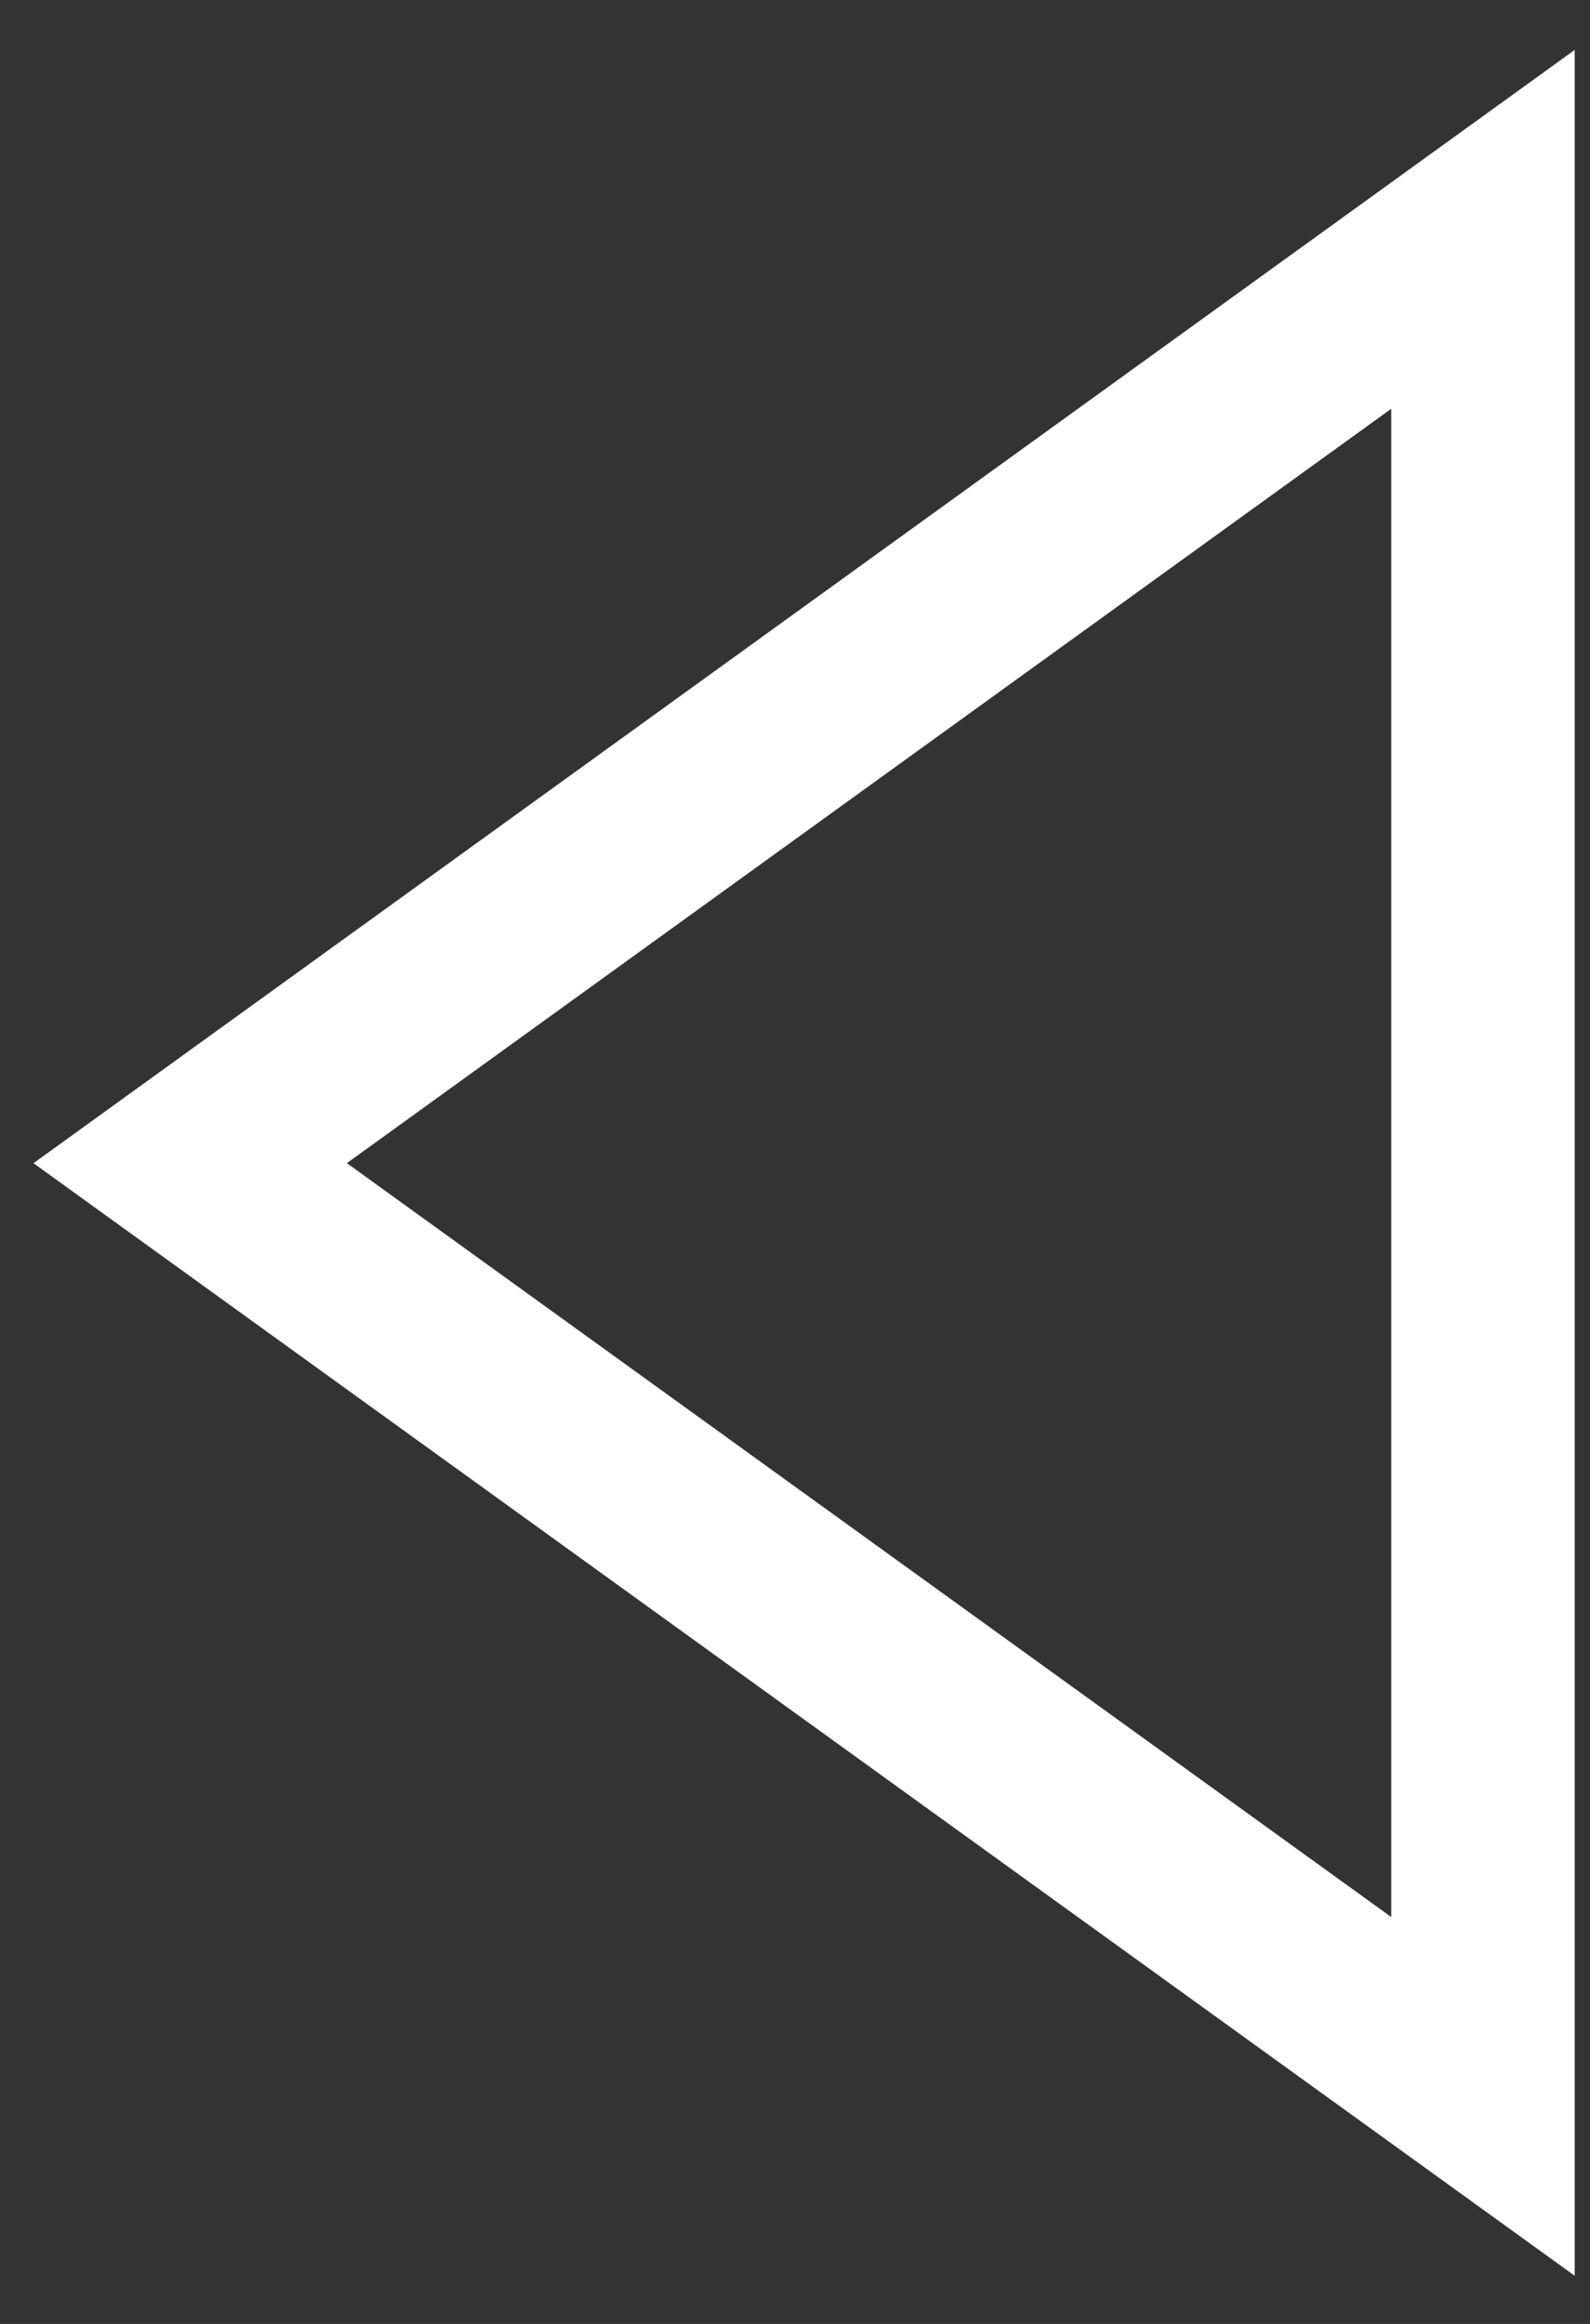
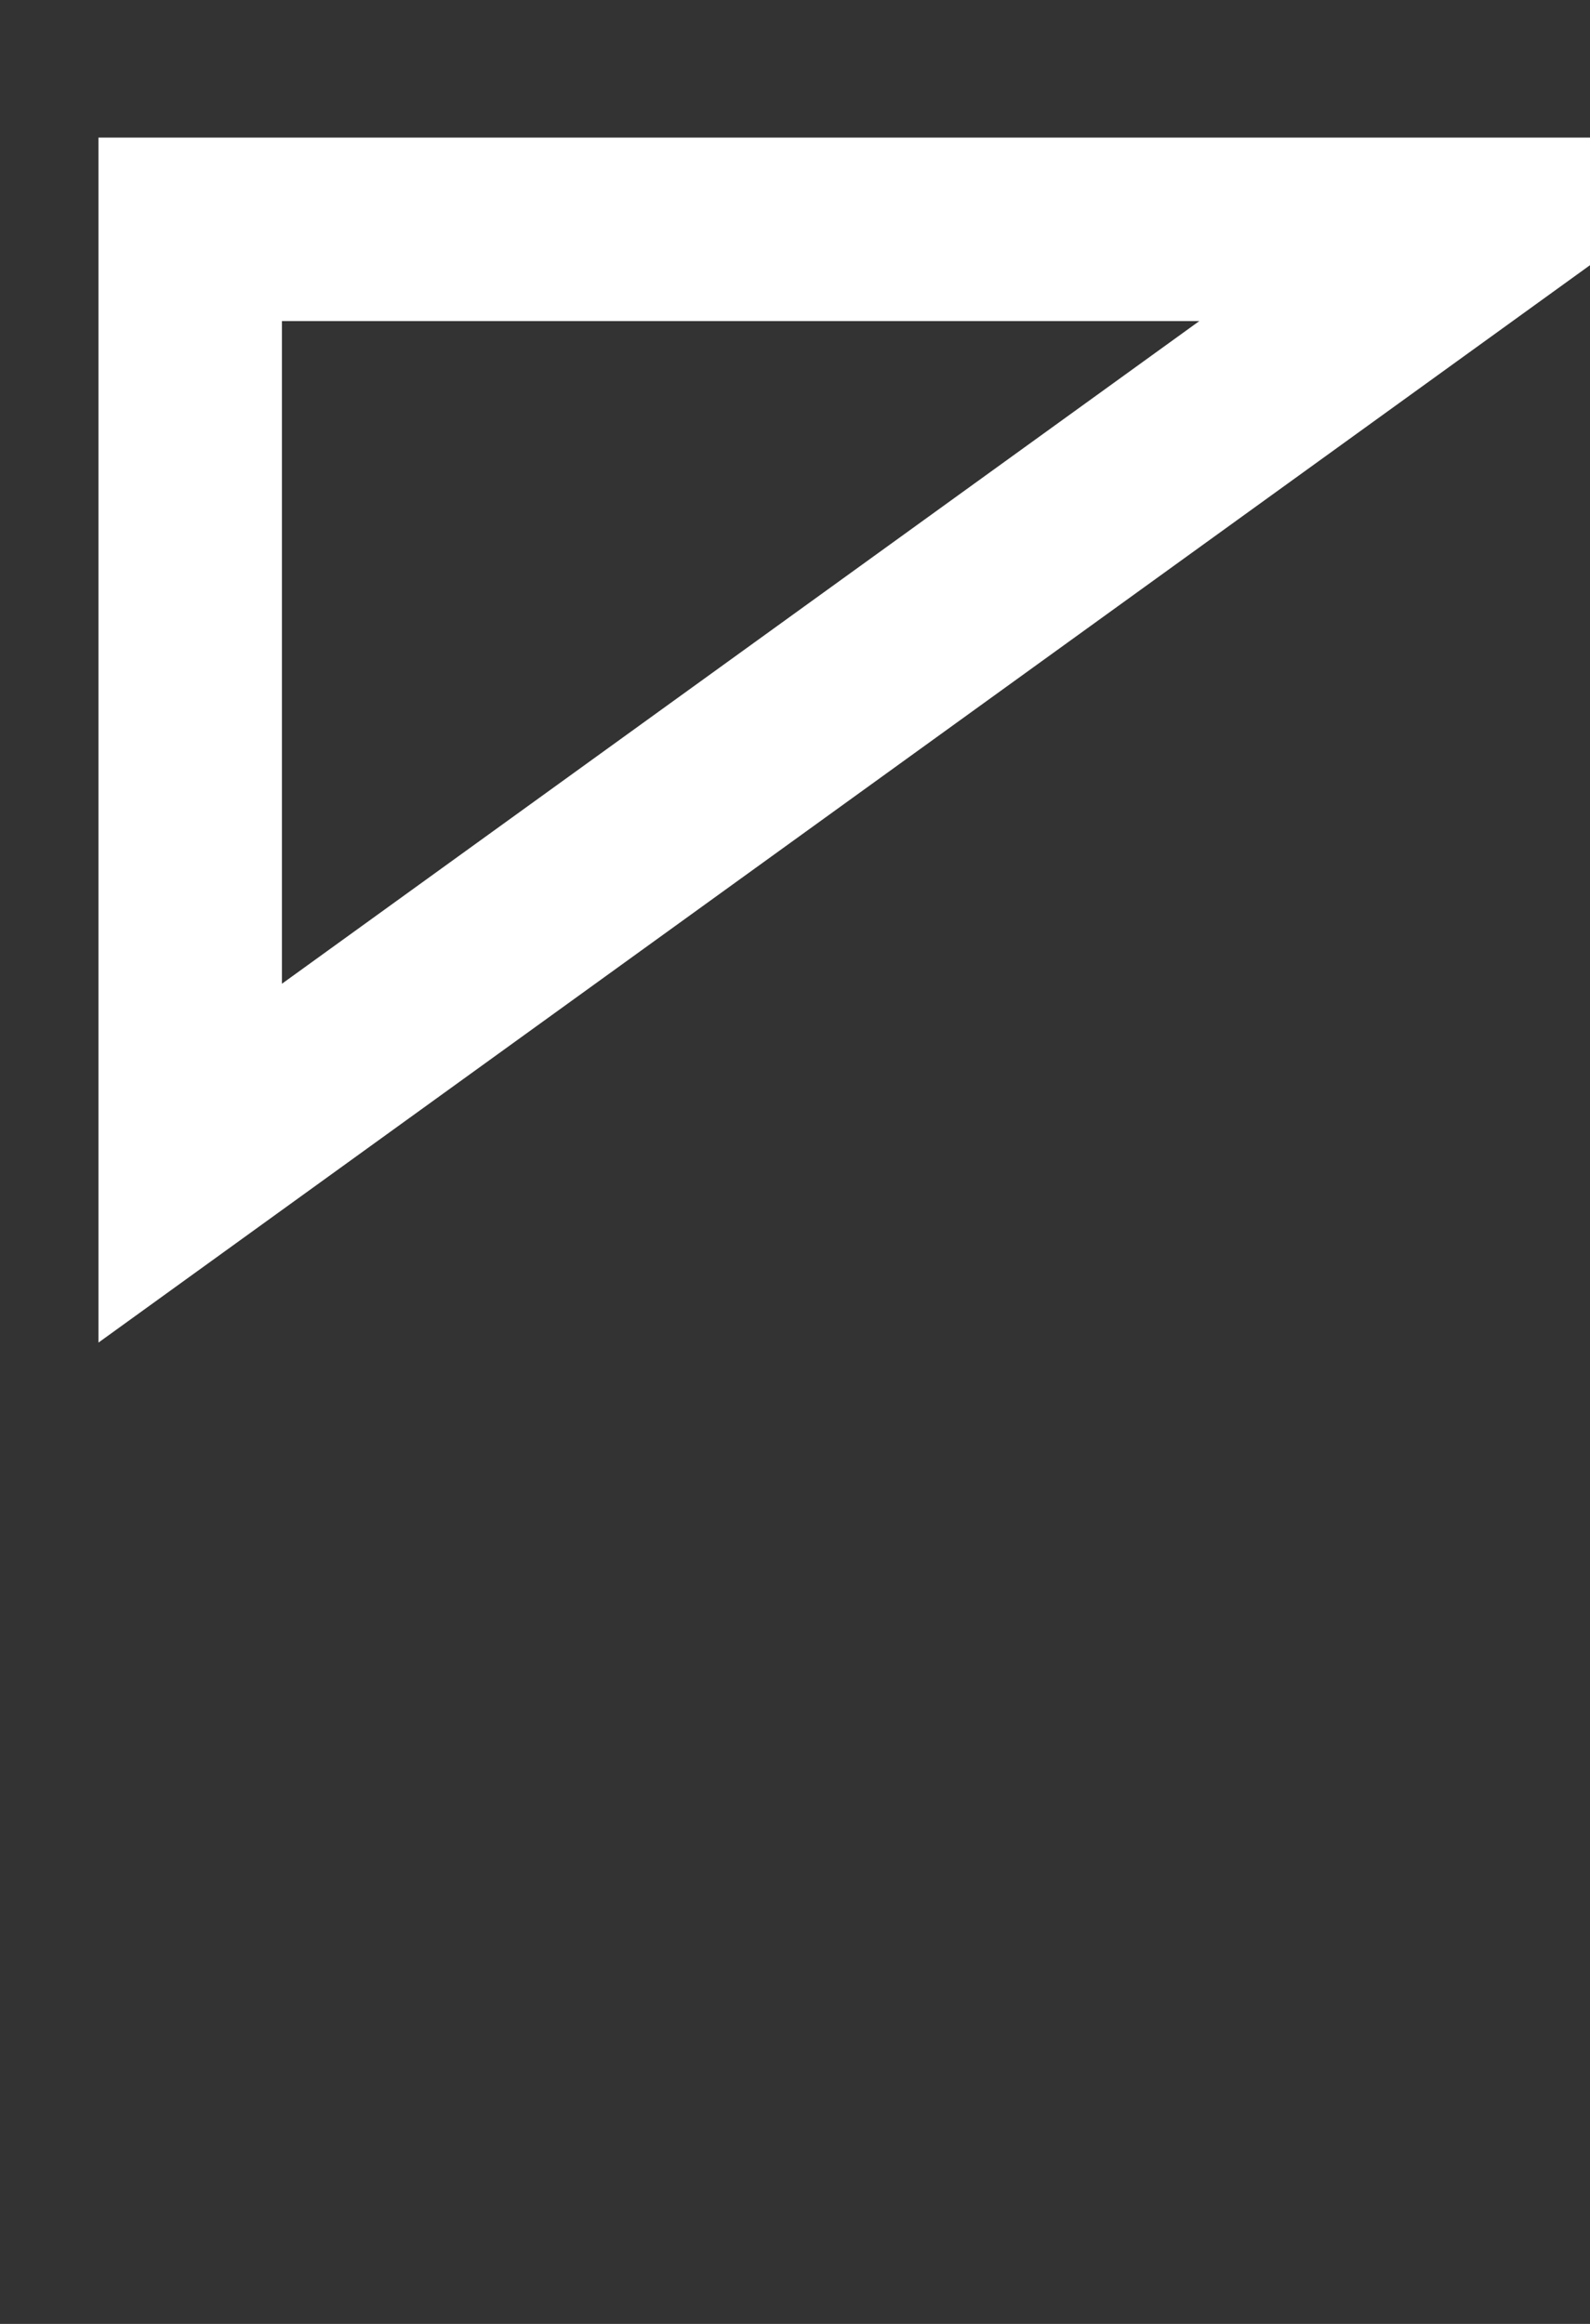
<svg xmlns="http://www.w3.org/2000/svg" width="26" height="38" viewBox="0 0 26 38" fill="none">
  <rect x="0" y="0" width="26" height="38" fill="#333333" stroke="none" />
-   <path d="M24.25 3.75L3.11 19.02L24.25 34.28V3.75Z" stroke="white" stroke-width="3" stroke-miterlimit="10" />
+   <path d="M24.25 3.75L3.11 19.02V3.75Z" stroke="white" stroke-width="3" stroke-miterlimit="10" />
</svg>